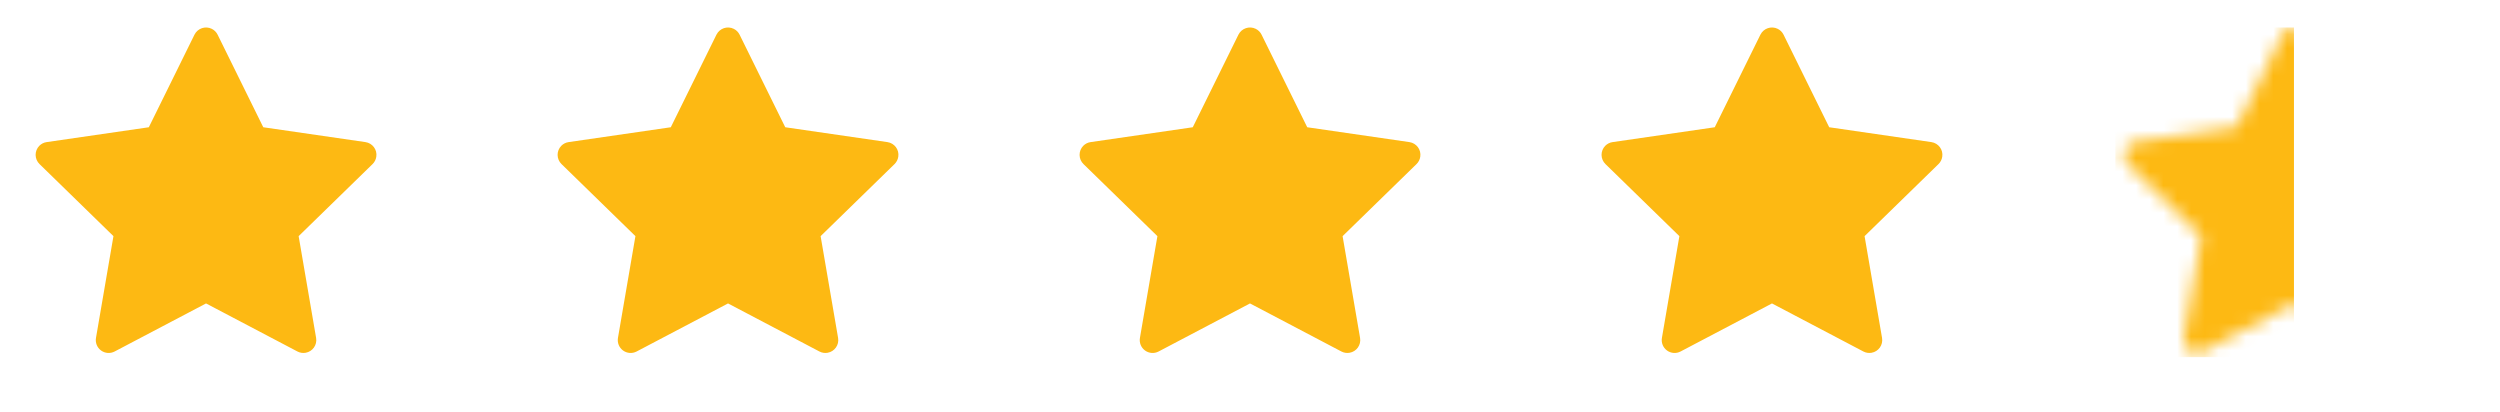
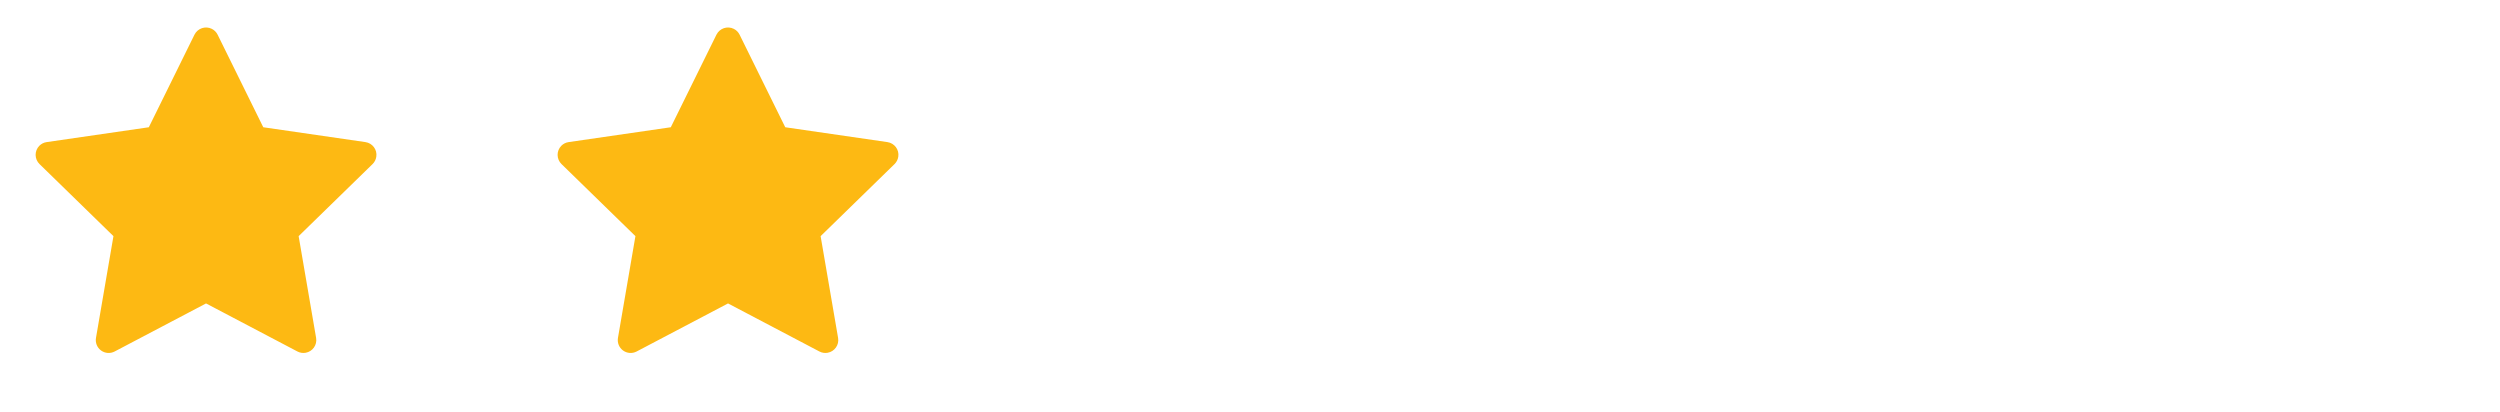
<svg xmlns="http://www.w3.org/2000/svg" width="182" height="30" viewBox="0 0 182 30" fill="none">
  <path d="M26.605 10.345L19.166 9.264L15.841 2.522C15.75 2.338 15.601 2.188 15.416 2.098C14.953 1.869 14.391 2.06 14.159 2.522L10.834 9.264L3.396 10.345C3.19 10.374 3.003 10.471 2.859 10.617C2.686 10.796 2.59 11.036 2.593 11.284C2.597 11.533 2.699 11.771 2.877 11.944L8.259 17.191L6.987 24.601C6.957 24.773 6.977 24.95 7.042 25.112C7.108 25.274 7.218 25.415 7.36 25.517C7.501 25.62 7.669 25.681 7.843 25.694C8.018 25.706 8.192 25.67 8.347 25.588L15 22.09L21.653 25.588C21.835 25.685 22.046 25.717 22.248 25.682C22.758 25.594 23.101 25.11 23.013 24.601L21.741 17.191L27.123 11.944C27.27 11.801 27.366 11.613 27.395 11.408C27.475 10.896 27.117 10.421 26.605 10.345Z" fill="#FDB913" />
-   <path d="M102.605 10.345L95.166 9.264L91.841 2.522C91.75 2.338 91.601 2.188 91.416 2.098C90.953 1.869 90.391 2.06 90.159 2.522L86.834 9.264L79.395 10.345C79.19 10.374 79.003 10.471 78.859 10.617C78.686 10.796 78.59 11.036 78.594 11.284C78.597 11.533 78.699 11.771 78.877 11.944L84.259 17.191L82.987 24.601C82.957 24.773 82.977 24.95 83.042 25.112C83.108 25.274 83.218 25.415 83.36 25.517C83.501 25.62 83.669 25.681 83.843 25.694C84.017 25.706 84.192 25.67 84.347 25.588L91 22.09L97.653 25.588C97.835 25.685 98.046 25.717 98.248 25.682C98.758 25.594 99.101 25.11 99.013 24.601L97.741 17.191L103.123 11.944C103.27 11.801 103.366 11.613 103.396 11.408C103.475 10.896 103.117 10.421 102.605 10.345Z" fill="#FDB913" />
  <path d="M64.605 10.345L57.166 9.264L53.841 2.522C53.75 2.338 53.601 2.188 53.416 2.098C52.953 1.869 52.391 2.06 52.159 2.522L48.834 9.264L41.395 10.345C41.19 10.374 41.003 10.471 40.859 10.617C40.686 10.796 40.59 11.036 40.593 11.284C40.597 11.533 40.699 11.771 40.877 11.944L46.259 17.191L44.987 24.601C44.958 24.773 44.977 24.95 45.042 25.112C45.108 25.274 45.218 25.415 45.36 25.517C45.501 25.62 45.669 25.681 45.843 25.694C46.017 25.706 46.192 25.67 46.347 25.588L53 22.09L59.653 25.588C59.835 25.685 60.046 25.717 60.248 25.682C60.758 25.594 61.101 25.11 61.013 24.601L59.741 17.191L65.123 11.944C65.269 11.801 65.366 11.613 65.395 11.408C65.475 10.896 65.117 10.421 64.605 10.345Z" fill="#FDB913" />
-   <path d="M140.605 10.345L133.166 9.264L129.841 2.522C129.75 2.338 129.601 2.188 129.416 2.098C128.953 1.869 128.391 2.06 128.159 2.522L124.834 9.264L117.396 10.345C117.19 10.374 117.003 10.471 116.859 10.617C116.686 10.796 116.59 11.036 116.593 11.284C116.597 11.533 116.699 11.771 116.877 11.944L122.259 17.191L120.987 24.601C120.957 24.773 120.977 24.95 121.042 25.112C121.108 25.274 121.218 25.415 121.36 25.517C121.501 25.62 121.669 25.681 121.843 25.694C122.018 25.706 122.192 25.67 122.347 25.588L129 22.09L135.653 25.588C135.835 25.685 136.046 25.717 136.248 25.682C136.758 25.594 137.101 25.11 137.013 24.601L135.741 17.191L141.123 11.944C141.27 11.801 141.366 11.613 141.396 11.408C141.475 10.896 141.117 10.421 140.605 10.345Z" fill="#FDB913" />
  <mask id="mask0_246_23" style="mask-type:alpha" maskUnits="userSpaceOnUse" x="154" y="2" width="26" height="24">
-     <path d="M178.605 10.345L171.166 9.264L167.841 2.522C167.75 2.338 167.601 2.188 167.416 2.098C166.953 1.869 166.391 2.06 166.159 2.522L162.834 9.264L155.396 10.345C155.19 10.374 155.003 10.471 154.859 10.617C154.686 10.796 154.59 11.036 154.593 11.284C154.597 11.533 154.699 11.771 154.877 11.944L160.259 17.191L158.987 24.601C158.957 24.773 158.977 24.95 159.042 25.112C159.108 25.274 159.218 25.415 159.36 25.517C159.501 25.62 159.669 25.681 159.843 25.694C160.018 25.706 160.192 25.67 160.347 25.588L167 22.09L173.653 25.588C173.835 25.685 174.046 25.717 174.248 25.682C174.758 25.594 175.101 25.11 175.013 24.601L173.741 17.191L179.123 11.944C179.27 11.801 179.366 11.613 179.396 11.408C179.475 10.896 179.117 10.421 178.605 10.345Z" fill="#FDB913" />
-   </mask>
+     </mask>
  <g mask="url(#mask0_246_23)">
-     <rect x="154" y="2" width="13" height="24" fill="#FDB913" />
-   </g>
+     </g>
</svg>